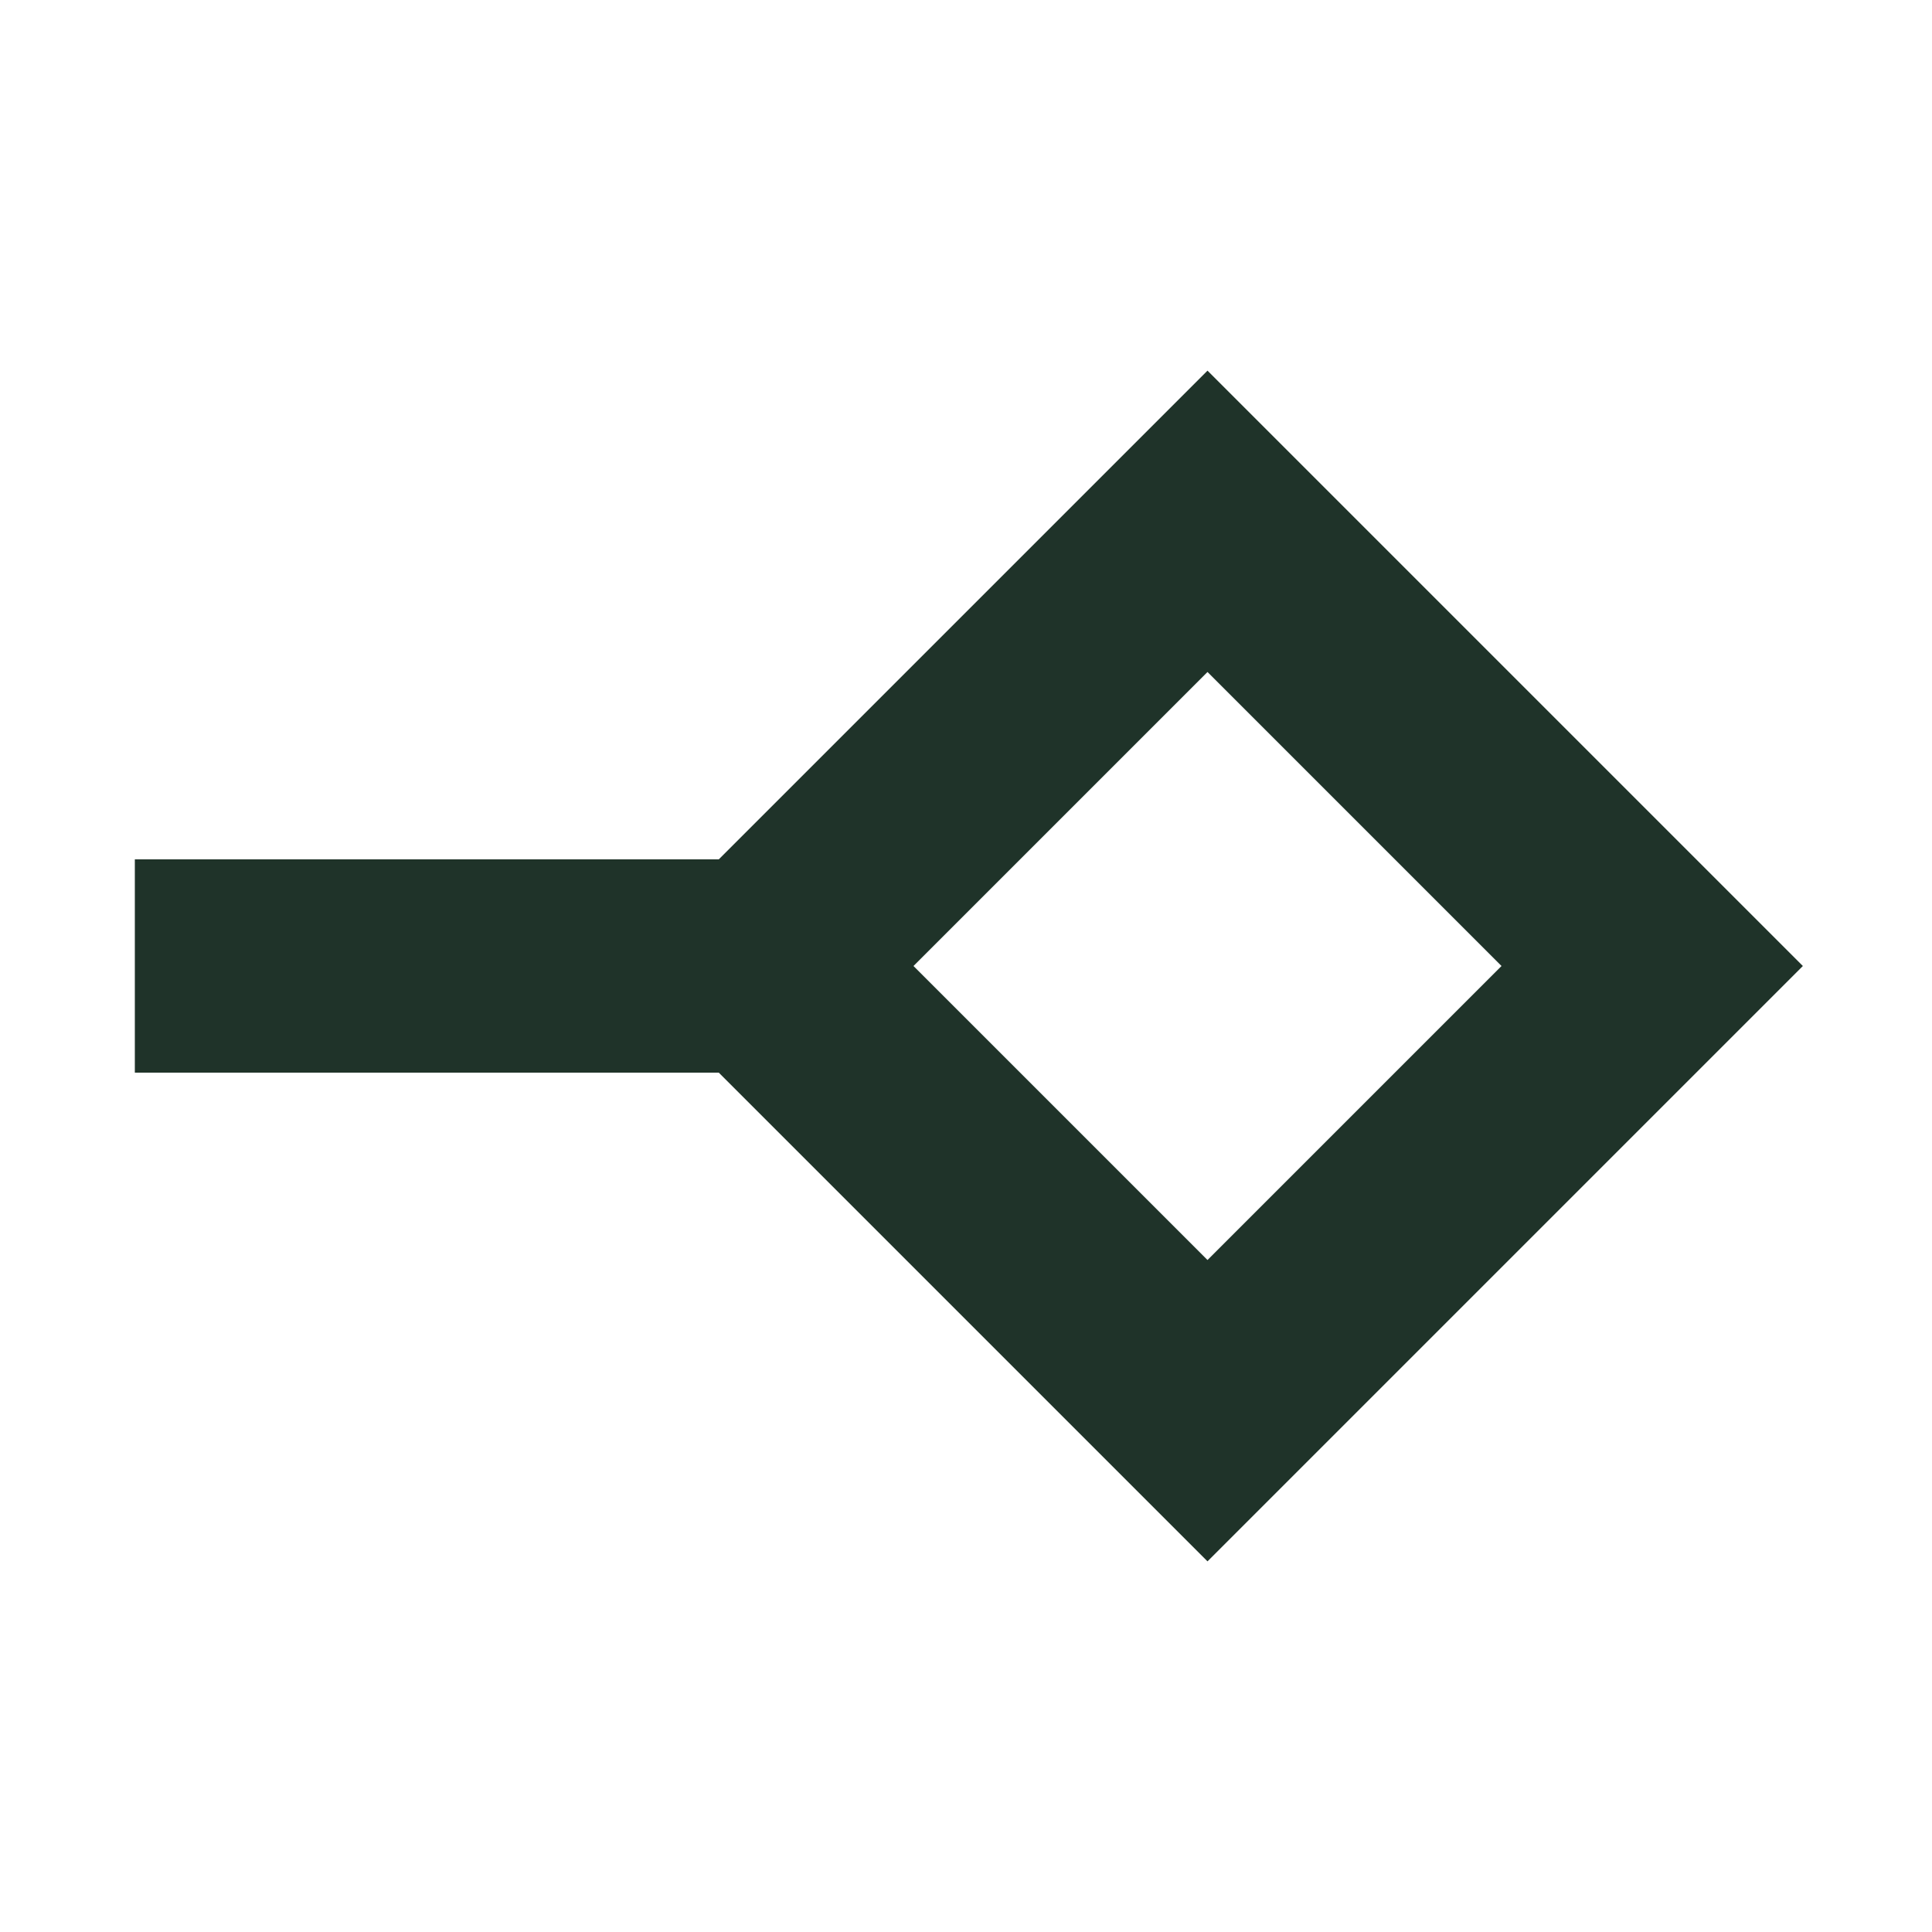
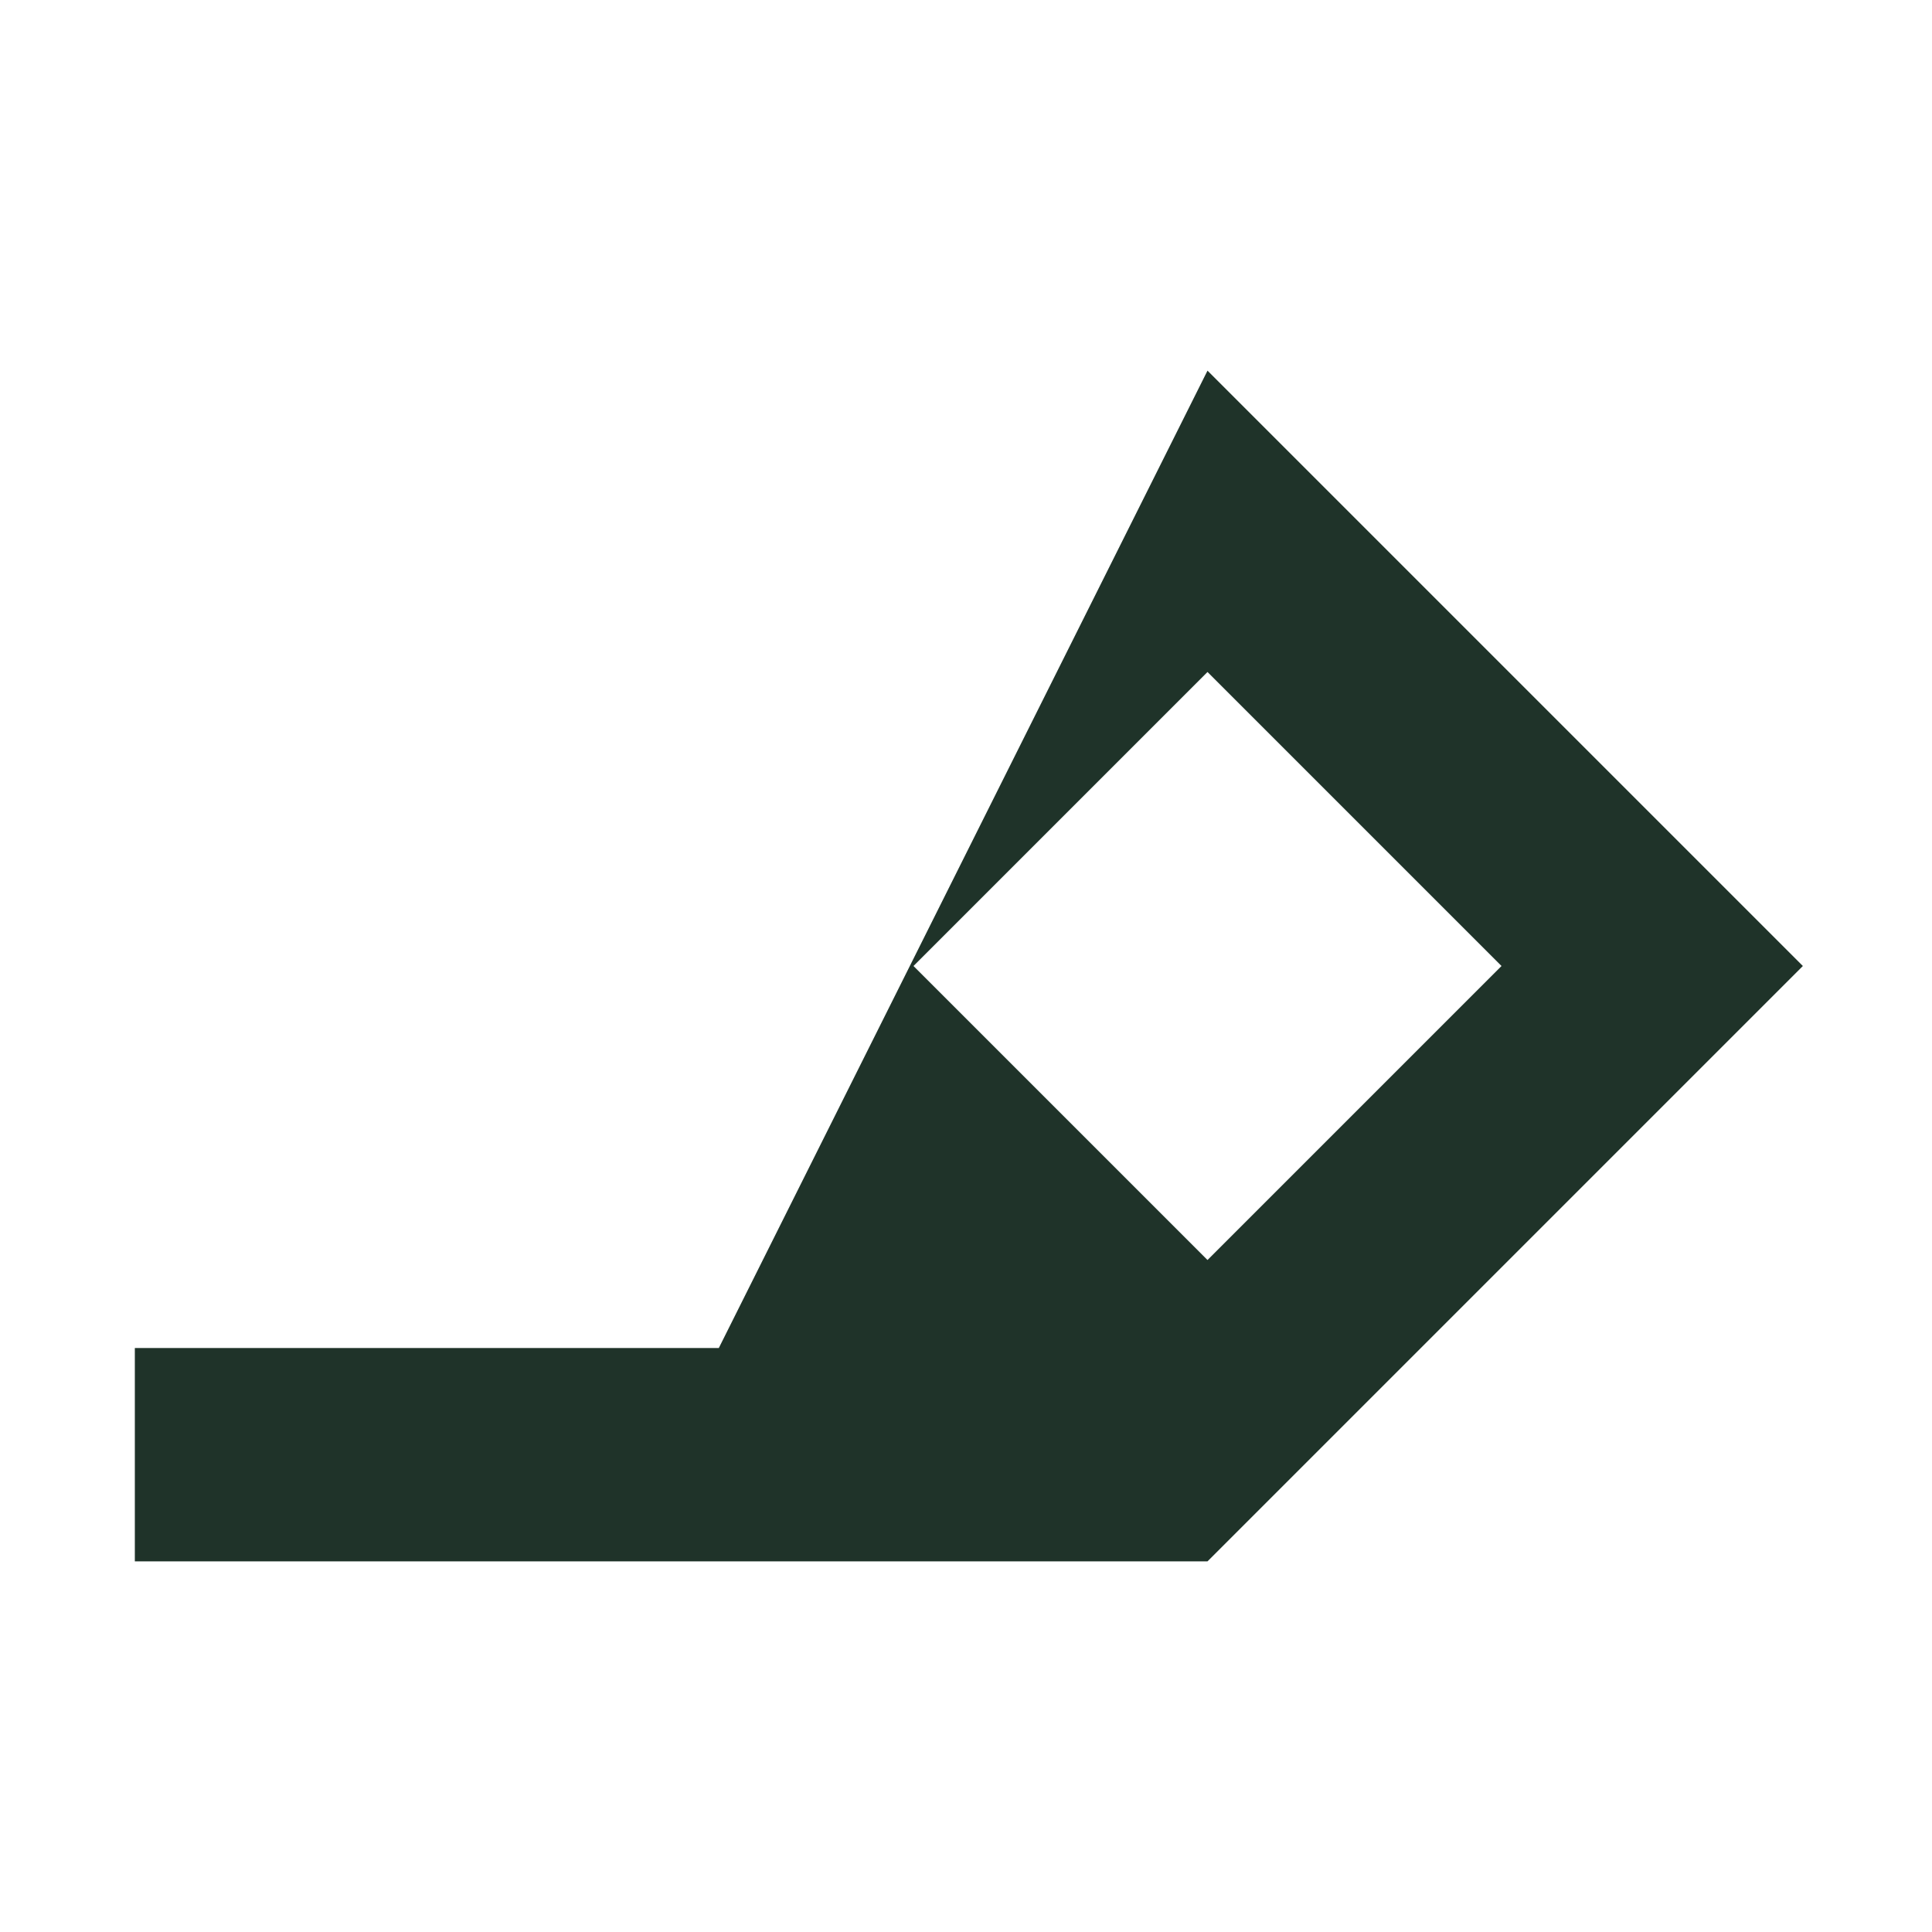
<svg xmlns="http://www.w3.org/2000/svg" height="24px" viewBox="0 -960 960 960" width="24px" fill="#1f3329">
-   <path d="M600-333.91 746.09-480 600-626.09 453.91-480 600-333.91Zm0 149.74L357.17-427H67v-106h290.17L600-775.83 895.83-480 600-184.17ZM600-480Z" />
+   <path d="M600-333.91 746.09-480 600-626.09 453.91-480 600-333.91Zm0 149.74H67v-106h290.17L600-775.83 895.83-480 600-184.17ZM600-480Z" />
</svg>